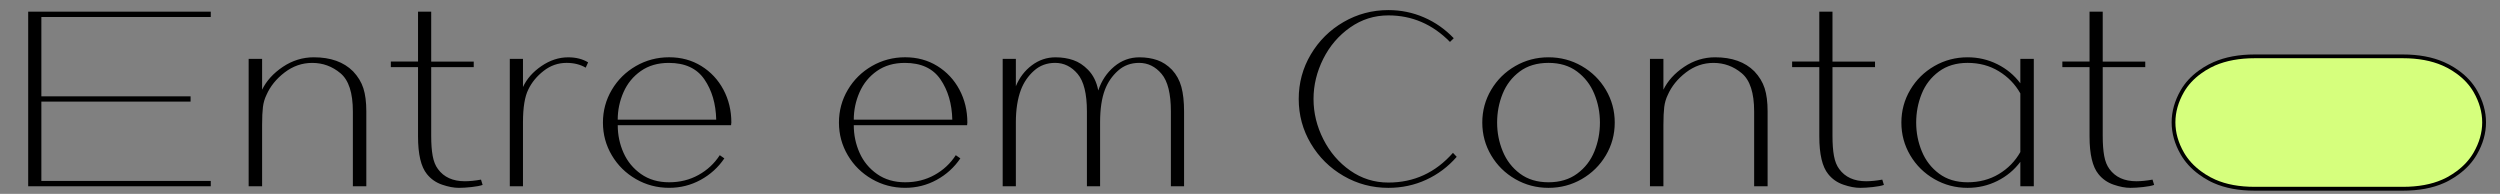
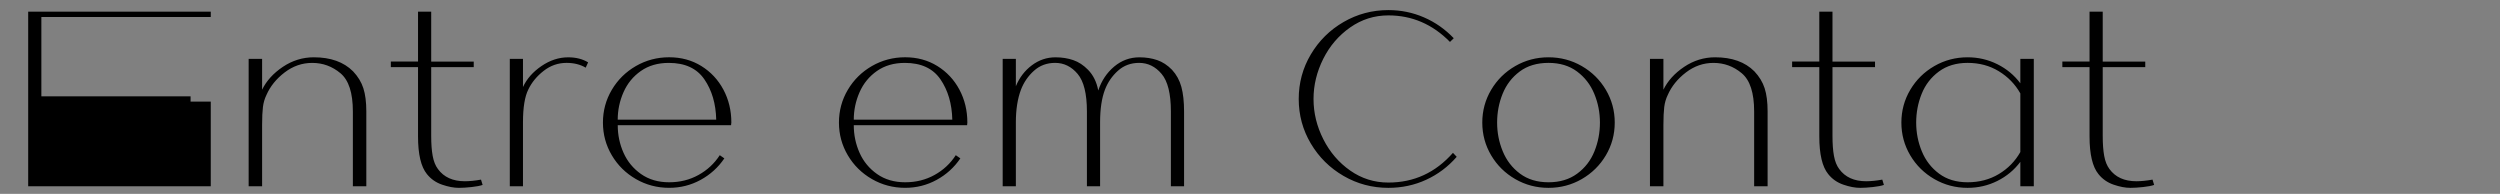
<svg xmlns="http://www.w3.org/2000/svg" width="503" height="39" viewBox="0 0 503 39" fill="none">
  <rect x="0" y="0" width="503" height="39" fill="#808080" stroke="none" />
-   <path d="M42.401 3.42H8.323V19.379H38.344V20.447H8.323V36.406H42.406V37.474H5.671V2.352H42.406V3.42H42.401ZM73.107 17.752C73.505 18.981 73.704 20.537 73.704 22.426V37.479H70.997V22.421C70.997 18.684 70.164 16.121 68.503 14.736C66.843 13.346 64.947 12.656 62.817 12.656C60.794 12.656 58.944 13.295 57.263 14.58C55.582 15.864 54.366 17.375 53.605 19.117C53.242 19.863 53.007 20.673 52.9 21.545C52.793 22.416 52.736 23.619 52.736 25.145V37.479H50.029V11.85H52.736V18.044C53.605 16.267 54.995 14.736 56.906 13.451C58.822 12.172 60.896 11.528 63.134 11.528C66.526 11.528 69.162 12.47 71.043 14.358C72.024 15.396 72.713 16.524 73.107 17.752ZM96.777 36.139L97.104 37.207C96.599 37.383 95.858 37.529 94.882 37.635C93.906 37.741 93.058 37.796 92.338 37.796C91.326 37.796 90.197 37.585 88.955 37.157C87.709 36.729 86.687 36.019 85.895 35.021C84.704 33.561 84.107 31.038 84.107 27.442V13.507H78.635V12.384H84.107V2.352H86.758V12.389H95.316V13.512H86.758V27.336C86.758 28.938 86.855 30.282 87.055 31.365C87.254 32.453 87.606 33.334 88.112 34.009C89.303 35.646 91.111 36.467 93.528 36.467C94.504 36.462 95.587 36.356 96.777 36.139ZM118.328 12.545L117.842 13.613C116.759 12.973 115.477 12.651 113.995 12.651C112.299 12.651 110.761 13.185 109.392 14.252C108.017 15.32 106.991 16.564 106.306 17.989C105.586 19.414 105.223 21.62 105.223 24.607V37.474H102.571V11.85H105.223V17.511C105.979 15.874 107.215 14.469 108.932 13.295C110.649 12.122 112.442 11.533 114.322 11.533C115.875 11.533 117.209 11.87 118.328 12.545ZM147.087 25.196H124.29C124.29 27.155 124.678 29.003 125.455 30.746C126.232 32.488 127.407 33.913 128.975 35.016C130.544 36.119 132.434 36.673 134.636 36.673C136.802 36.673 138.769 36.185 140.537 35.203C142.305 34.226 143.73 32.901 144.819 31.224L145.738 31.864C144.512 33.677 142.923 35.122 140.971 36.19C139.02 37.258 136.91 37.791 134.636 37.791C132.214 37.791 129.987 37.202 127.948 36.029C125.91 34.855 124.29 33.264 123.1 31.249C121.909 29.24 121.311 27.039 121.311 24.657C121.311 22.275 121.909 20.074 123.1 18.065C124.29 16.055 125.905 14.464 127.948 13.285C129.987 12.112 132.219 11.523 134.636 11.523C137.053 11.523 139.214 12.112 141.109 13.285C143.005 14.459 144.486 16.045 145.549 18.034C146.612 20.029 147.148 22.235 147.148 24.652L147.087 25.196ZM128.944 14.283C127.391 15.37 126.226 16.791 125.45 18.553C124.673 20.316 124.285 22.159 124.285 24.078H144.103C144.032 20.875 143.235 18.17 141.722 15.965C140.205 13.759 137.824 12.656 134.575 12.656C132.373 12.651 130.498 13.195 128.944 14.283ZM194.582 25.196H171.78C171.78 27.155 172.168 29.003 172.944 30.746C173.721 32.488 174.896 33.913 176.465 35.016C178.033 36.119 179.923 36.673 182.126 36.673C184.292 36.673 186.259 36.185 188.027 35.203C189.794 34.226 191.22 32.901 192.303 31.224L193.223 31.864C191.996 33.677 190.407 35.122 188.456 36.19C186.504 37.258 184.394 37.791 182.12 37.791C179.699 37.791 177.471 37.202 175.433 36.029C173.394 34.855 171.774 33.264 170.584 31.249C169.394 29.24 168.796 27.039 168.796 24.657C168.796 22.275 169.394 20.074 170.584 18.065C171.774 16.055 173.389 14.464 175.433 13.285C177.471 12.112 179.704 11.523 182.12 11.523C184.537 11.523 186.698 12.112 188.594 13.285C190.489 14.459 191.971 16.045 193.034 18.034C194.096 20.029 194.633 22.235 194.633 24.652L194.582 25.196ZM176.439 14.283C174.886 15.37 173.721 16.791 172.944 18.553C172.168 20.316 171.78 22.159 171.78 24.078H191.603C191.531 20.875 190.734 18.17 189.222 15.965C187.705 13.759 185.324 12.656 182.074 12.656C179.867 12.651 177.992 13.195 176.439 14.283ZM237.693 17.485C238.055 18.82 238.234 20.467 238.234 22.426V37.479H235.582V22.421C235.582 18.86 234.959 16.342 233.713 14.867C232.466 13.391 230.959 12.651 229.191 12.651C227.53 12.651 226.11 13.175 224.94 14.227C223.765 15.275 222.891 16.549 222.314 18.044C221.665 19.752 221.338 21.942 221.338 24.612V37.479H218.687V22.421C218.687 18.86 218.063 16.342 216.817 14.867C215.57 13.391 214.063 12.651 212.295 12.651C210.635 12.651 209.214 13.175 208.044 14.227C206.869 15.275 205.995 16.549 205.418 18.044C204.733 19.858 204.391 22.048 204.391 24.612V37.479H201.74V11.85H204.391V17.349C205.112 15.607 206.184 14.202 207.615 13.134C209.04 12.067 210.619 11.533 212.356 11.533C213.654 11.533 214.85 11.719 215.933 12.092C217.016 12.464 218.007 13.114 218.911 14.041C219.959 15.108 220.643 16.498 220.97 18.206C221.619 16.247 222.687 14.645 224.164 13.401C225.645 12.157 227.341 11.533 229.252 11.533C230.55 11.533 231.746 11.719 232.829 12.092C233.912 12.464 234.903 13.114 235.807 14.041C236.696 15.003 237.33 16.151 237.693 17.485ZM293.091 31.552C291.359 33.546 289.31 35.082 286.945 36.17C284.579 37.258 282.045 37.796 279.337 37.796C276.088 37.796 273.084 36.996 270.32 35.394C267.556 33.793 265.364 31.622 263.739 28.882C262.114 26.143 261.302 23.151 261.302 19.913C261.302 16.675 262.114 13.683 263.739 10.944C265.364 8.204 267.556 6.033 270.32 4.432C273.084 2.83 276.088 2.03 279.337 2.03C281.866 2.03 284.257 2.518 286.51 3.5C288.769 4.477 290.761 5.877 292.493 7.69L291.737 8.436C288.232 4.875 284.099 3.097 279.337 3.097C276.522 3.097 273.957 3.908 271.648 5.525C269.339 7.146 267.53 9.251 266.232 11.85C264.935 14.449 264.281 17.133 264.281 19.913C264.281 22.723 264.94 25.427 266.258 28.026C267.576 30.625 269.379 32.725 271.673 34.326C273.967 35.928 276.522 36.729 279.337 36.729C284.497 36.729 288.83 34.734 292.335 30.751L293.091 31.552ZM304.873 36.034C302.834 34.86 301.215 33.269 300.024 31.254C298.834 29.245 298.236 27.044 298.236 24.662C298.236 22.28 298.834 20.079 300.024 18.07C301.215 16.06 302.829 14.469 304.873 13.29C306.911 12.117 309.144 11.528 311.561 11.528C313.977 11.528 316.21 12.117 318.248 13.29C320.287 14.464 321.907 16.06 323.097 18.07C324.287 20.079 324.885 22.28 324.885 24.662C324.885 27.049 324.287 29.245 323.097 31.254C321.907 33.264 320.287 34.855 318.248 36.034C316.21 37.207 313.977 37.796 311.561 37.796C309.139 37.796 306.911 37.207 304.873 36.034ZM305.767 14.388C304.214 15.547 303.069 17.037 302.328 18.87C301.587 20.704 301.22 22.633 301.22 24.662C301.22 26.692 301.598 28.62 302.359 30.454C303.115 32.287 304.27 33.782 305.823 34.936C307.376 36.094 309.287 36.673 311.566 36.673C313.844 36.673 315.76 36.094 317.334 34.936C318.902 33.782 320.057 32.287 320.798 30.454C321.539 28.62 321.907 26.692 321.907 24.662C321.907 22.633 321.528 20.704 320.767 18.87C320.011 17.037 318.851 15.541 317.303 14.388C315.75 13.23 313.839 12.651 311.561 12.651C309.246 12.651 307.315 13.23 305.767 14.388ZM355.044 17.752C355.443 18.981 355.642 20.537 355.642 22.426V37.479H352.934V22.421C352.934 18.684 352.102 16.121 350.441 14.736C348.781 13.346 346.885 12.656 344.755 12.656C342.731 12.656 340.882 13.295 339.206 14.58C337.53 15.864 336.309 17.375 335.548 19.117C335.185 19.863 334.95 20.673 334.843 21.545C334.736 22.416 334.679 23.619 334.679 25.145V37.479H331.972V11.85H334.679V18.044C335.548 16.267 336.938 14.736 338.848 13.451C340.764 12.172 342.839 11.528 345.076 11.528C348.469 11.528 351.105 12.47 352.985 14.358C353.961 15.396 354.651 16.524 355.044 17.752ZM378.715 36.139L379.042 37.207C378.536 37.383 377.795 37.529 376.82 37.635C375.844 37.741 374.996 37.796 374.275 37.796C373.264 37.796 372.134 37.585 370.893 37.157C369.646 36.729 368.625 36.019 367.833 35.021C366.642 33.561 366.044 31.038 366.044 27.442V13.507H360.573V12.384H366.044V2.352H368.696V12.389H377.254V13.512H368.696V27.336C368.696 28.938 368.793 30.282 368.992 31.365C369.192 32.453 369.544 33.334 370.05 34.009C371.24 35.646 373.049 36.467 375.466 36.467C376.442 36.462 377.525 36.356 378.715 36.139ZM409.201 37.474H406.493V32.564C405.267 34.2 403.724 35.48 401.865 36.406C400.005 37.333 398.012 37.796 395.882 37.796C393.46 37.796 391.232 37.207 389.194 36.034C387.155 34.86 385.536 33.269 384.345 31.254C383.155 29.245 382.557 27.044 382.557 24.662C382.557 22.28 383.155 20.079 384.345 18.07C385.536 16.06 387.15 14.469 389.194 13.29C391.232 12.117 393.465 11.528 395.882 11.528C398.012 11.528 400.005 11.991 401.865 12.918C403.724 13.844 405.267 15.123 406.493 16.76V11.85H409.201V37.474ZM402.161 35.021C404 33.919 405.446 32.443 406.493 30.59V18.79C405.446 16.942 404 15.451 402.161 14.333C400.322 13.21 398.227 12.651 395.877 12.651C393.603 12.651 391.682 13.23 390.108 14.388C388.54 15.547 387.38 17.037 386.644 18.87C385.904 20.704 385.536 22.633 385.536 24.662C385.536 26.692 385.914 28.62 386.675 30.454C387.431 32.287 388.586 33.782 390.139 34.936C391.692 36.094 393.603 36.673 395.882 36.673C398.227 36.673 400.322 36.124 402.161 35.021ZM433.087 36.139L433.414 37.207C432.908 37.383 432.167 37.529 431.191 37.635C430.215 37.741 429.367 37.796 428.647 37.796C427.635 37.796 426.506 37.585 425.264 37.157C424.018 36.729 422.996 36.019 422.204 35.021C421.014 33.561 420.416 31.038 420.416 27.442V13.507H414.944V12.384H420.416V2.352H423.068V12.389H431.625V13.512H423.068V27.336C423.068 28.938 423.165 30.282 423.364 31.365C423.563 32.453 423.916 33.334 424.421 34.009C425.612 35.646 427.421 36.467 429.837 36.467C430.813 36.462 431.896 36.356 433.087 36.139Z" fill="black" />
-   <path d="M453.651 37.973C450.514 37.973 447.796 37.469 445.568 36.482C445.18 36.316 444.838 36.145 444.516 35.968C443.821 35.586 443.187 35.183 442.625 34.765C441.128 33.667 439.938 32.357 439.085 30.882C437.915 28.842 437.317 26.737 437.317 24.622C437.317 22.512 437.91 20.401 439.085 18.357C439.928 16.891 441.118 15.602 442.62 14.514C443.228 14.071 443.857 13.678 444.541 13.316C444.904 13.124 445.226 12.968 445.537 12.837C447.816 11.84 450.544 11.336 453.656 11.336H483.463C486.574 11.336 489.302 11.84 491.576 12.832C491.888 12.963 492.215 13.119 492.577 13.311C493.257 13.668 493.901 14.071 494.498 14.509C496 15.597 497.191 16.891 498.039 18.352C499.214 20.407 499.812 22.512 499.812 24.617C499.812 26.722 499.214 28.827 498.039 30.877C497.181 32.357 495.99 33.662 494.498 34.76C493.931 35.178 493.298 35.586 492.608 35.963C492.281 36.145 491.939 36.316 491.556 36.477C489.323 37.469 486.6 37.968 483.468 37.968H453.651V37.973Z" fill="#D6FF7D" />
-   <path d="M453.651 11.714H483.463C486.518 11.714 489.195 12.208 491.428 13.185C491.724 13.311 492.041 13.462 492.394 13.648C493.063 14.001 493.676 14.383 494.269 14.816C495.73 15.869 496.879 17.123 497.697 18.538C498.841 20.532 499.419 22.582 499.419 24.617C499.419 26.656 498.841 28.701 497.697 30.685C496.869 32.121 495.709 33.39 494.258 34.457C493.707 34.865 493.088 35.263 492.409 35.636C492.097 35.812 491.765 35.973 491.387 36.135C489.205 37.101 486.538 37.59 483.458 37.59H453.646C450.565 37.59 447.898 37.101 445.711 36.129C445.338 35.968 445.006 35.807 444.69 35.631C444.015 35.263 443.397 34.865 442.84 34.452C441.389 33.385 440.234 32.121 439.407 30.685C438.267 28.701 437.69 26.662 437.69 24.612C437.69 22.567 438.267 20.522 439.407 18.533C440.224 17.113 441.379 15.864 442.84 14.806C443.433 14.373 444.046 13.991 444.715 13.638C445.062 13.452 445.379 13.301 445.686 13.17C447.918 12.208 450.596 11.714 453.651 11.714ZM453.651 10.959C450.468 10.959 447.709 11.472 445.384 12.49C445.027 12.641 444.689 12.807 444.357 12.983C443.647 13.361 442.998 13.769 442.39 14.207C440.837 15.33 439.621 16.65 438.748 18.171C437.537 20.286 436.934 22.436 436.934 24.622C436.934 26.808 437.537 28.958 438.748 31.068C439.631 32.594 440.837 33.929 442.39 35.067C442.983 35.51 443.627 35.918 444.327 36.301C444.674 36.497 445.037 36.668 445.41 36.834C447.704 37.852 450.453 38.361 453.651 38.361H483.463C486.661 38.361 489.41 37.857 491.704 36.834C492.077 36.673 492.44 36.497 492.787 36.301C493.482 35.918 494.131 35.51 494.718 35.067C496.271 33.924 497.482 32.589 498.361 31.068C499.572 28.963 500.185 26.808 500.185 24.622C500.185 22.436 499.572 20.286 498.361 18.171C497.487 16.655 496.271 15.33 494.718 14.207C494.115 13.764 493.461 13.356 492.751 12.983C492.424 12.807 492.082 12.641 491.724 12.49C489.394 11.472 486.641 10.959 483.458 10.959H453.651Z" fill="black" />
+   <path d="M42.401 3.42H8.323V19.379H38.344V20.447H8.323H42.406V37.474H5.671V2.352H42.406V3.42H42.401ZM73.107 17.752C73.505 18.981 73.704 20.537 73.704 22.426V37.479H70.997V22.421C70.997 18.684 70.164 16.121 68.503 14.736C66.843 13.346 64.947 12.656 62.817 12.656C60.794 12.656 58.944 13.295 57.263 14.58C55.582 15.864 54.366 17.375 53.605 19.117C53.242 19.863 53.007 20.673 52.9 21.545C52.793 22.416 52.736 23.619 52.736 25.145V37.479H50.029V11.85H52.736V18.044C53.605 16.267 54.995 14.736 56.906 13.451C58.822 12.172 60.896 11.528 63.134 11.528C66.526 11.528 69.162 12.47 71.043 14.358C72.024 15.396 72.713 16.524 73.107 17.752ZM96.777 36.139L97.104 37.207C96.599 37.383 95.858 37.529 94.882 37.635C93.906 37.741 93.058 37.796 92.338 37.796C91.326 37.796 90.197 37.585 88.955 37.157C87.709 36.729 86.687 36.019 85.895 35.021C84.704 33.561 84.107 31.038 84.107 27.442V13.507H78.635V12.384H84.107V2.352H86.758V12.389H95.316V13.512H86.758V27.336C86.758 28.938 86.855 30.282 87.055 31.365C87.254 32.453 87.606 33.334 88.112 34.009C89.303 35.646 91.111 36.467 93.528 36.467C94.504 36.462 95.587 36.356 96.777 36.139ZM118.328 12.545L117.842 13.613C116.759 12.973 115.477 12.651 113.995 12.651C112.299 12.651 110.761 13.185 109.392 14.252C108.017 15.32 106.991 16.564 106.306 17.989C105.586 19.414 105.223 21.62 105.223 24.607V37.474H102.571V11.85H105.223V17.511C105.979 15.874 107.215 14.469 108.932 13.295C110.649 12.122 112.442 11.533 114.322 11.533C115.875 11.533 117.209 11.87 118.328 12.545ZM147.087 25.196H124.29C124.29 27.155 124.678 29.003 125.455 30.746C126.232 32.488 127.407 33.913 128.975 35.016C130.544 36.119 132.434 36.673 134.636 36.673C136.802 36.673 138.769 36.185 140.537 35.203C142.305 34.226 143.73 32.901 144.819 31.224L145.738 31.864C144.512 33.677 142.923 35.122 140.971 36.19C139.02 37.258 136.91 37.791 134.636 37.791C132.214 37.791 129.987 37.202 127.948 36.029C125.91 34.855 124.29 33.264 123.1 31.249C121.909 29.24 121.311 27.039 121.311 24.657C121.311 22.275 121.909 20.074 123.1 18.065C124.29 16.055 125.905 14.464 127.948 13.285C129.987 12.112 132.219 11.523 134.636 11.523C137.053 11.523 139.214 12.112 141.109 13.285C143.005 14.459 144.486 16.045 145.549 18.034C146.612 20.029 147.148 22.235 147.148 24.652L147.087 25.196ZM128.944 14.283C127.391 15.37 126.226 16.791 125.45 18.553C124.673 20.316 124.285 22.159 124.285 24.078H144.103C144.032 20.875 143.235 18.17 141.722 15.965C140.205 13.759 137.824 12.656 134.575 12.656C132.373 12.651 130.498 13.195 128.944 14.283ZM194.582 25.196H171.78C171.78 27.155 172.168 29.003 172.944 30.746C173.721 32.488 174.896 33.913 176.465 35.016C178.033 36.119 179.923 36.673 182.126 36.673C184.292 36.673 186.259 36.185 188.027 35.203C189.794 34.226 191.22 32.901 192.303 31.224L193.223 31.864C191.996 33.677 190.407 35.122 188.456 36.19C186.504 37.258 184.394 37.791 182.12 37.791C179.699 37.791 177.471 37.202 175.433 36.029C173.394 34.855 171.774 33.264 170.584 31.249C169.394 29.24 168.796 27.039 168.796 24.657C168.796 22.275 169.394 20.074 170.584 18.065C171.774 16.055 173.389 14.464 175.433 13.285C177.471 12.112 179.704 11.523 182.12 11.523C184.537 11.523 186.698 12.112 188.594 13.285C190.489 14.459 191.971 16.045 193.034 18.034C194.096 20.029 194.633 22.235 194.633 24.652L194.582 25.196ZM176.439 14.283C174.886 15.37 173.721 16.791 172.944 18.553C172.168 20.316 171.78 22.159 171.78 24.078H191.603C191.531 20.875 190.734 18.17 189.222 15.965C187.705 13.759 185.324 12.656 182.074 12.656C179.867 12.651 177.992 13.195 176.439 14.283ZM237.693 17.485C238.055 18.82 238.234 20.467 238.234 22.426V37.479H235.582V22.421C235.582 18.86 234.959 16.342 233.713 14.867C232.466 13.391 230.959 12.651 229.191 12.651C227.53 12.651 226.11 13.175 224.94 14.227C223.765 15.275 222.891 16.549 222.314 18.044C221.665 19.752 221.338 21.942 221.338 24.612V37.479H218.687V22.421C218.687 18.86 218.063 16.342 216.817 14.867C215.57 13.391 214.063 12.651 212.295 12.651C210.635 12.651 209.214 13.175 208.044 14.227C206.869 15.275 205.995 16.549 205.418 18.044C204.733 19.858 204.391 22.048 204.391 24.612V37.479H201.74V11.85H204.391V17.349C205.112 15.607 206.184 14.202 207.615 13.134C209.04 12.067 210.619 11.533 212.356 11.533C213.654 11.533 214.85 11.719 215.933 12.092C217.016 12.464 218.007 13.114 218.911 14.041C219.959 15.108 220.643 16.498 220.97 18.206C221.619 16.247 222.687 14.645 224.164 13.401C225.645 12.157 227.341 11.533 229.252 11.533C230.55 11.533 231.746 11.719 232.829 12.092C233.912 12.464 234.903 13.114 235.807 14.041C236.696 15.003 237.33 16.151 237.693 17.485ZM293.091 31.552C291.359 33.546 289.31 35.082 286.945 36.17C284.579 37.258 282.045 37.796 279.337 37.796C276.088 37.796 273.084 36.996 270.32 35.394C267.556 33.793 265.364 31.622 263.739 28.882C262.114 26.143 261.302 23.151 261.302 19.913C261.302 16.675 262.114 13.683 263.739 10.944C265.364 8.204 267.556 6.033 270.32 4.432C273.084 2.83 276.088 2.03 279.337 2.03C281.866 2.03 284.257 2.518 286.51 3.5C288.769 4.477 290.761 5.877 292.493 7.69L291.737 8.436C288.232 4.875 284.099 3.097 279.337 3.097C276.522 3.097 273.957 3.908 271.648 5.525C269.339 7.146 267.53 9.251 266.232 11.85C264.935 14.449 264.281 17.133 264.281 19.913C264.281 22.723 264.94 25.427 266.258 28.026C267.576 30.625 269.379 32.725 271.673 34.326C273.967 35.928 276.522 36.729 279.337 36.729C284.497 36.729 288.83 34.734 292.335 30.751L293.091 31.552ZM304.873 36.034C302.834 34.86 301.215 33.269 300.024 31.254C298.834 29.245 298.236 27.044 298.236 24.662C298.236 22.28 298.834 20.079 300.024 18.07C301.215 16.06 302.829 14.469 304.873 13.29C306.911 12.117 309.144 11.528 311.561 11.528C313.977 11.528 316.21 12.117 318.248 13.29C320.287 14.464 321.907 16.06 323.097 18.07C324.287 20.079 324.885 22.28 324.885 24.662C324.885 27.049 324.287 29.245 323.097 31.254C321.907 33.264 320.287 34.855 318.248 36.034C316.21 37.207 313.977 37.796 311.561 37.796C309.139 37.796 306.911 37.207 304.873 36.034ZM305.767 14.388C304.214 15.547 303.069 17.037 302.328 18.87C301.587 20.704 301.22 22.633 301.22 24.662C301.22 26.692 301.598 28.62 302.359 30.454C303.115 32.287 304.27 33.782 305.823 34.936C307.376 36.094 309.287 36.673 311.566 36.673C313.844 36.673 315.76 36.094 317.334 34.936C318.902 33.782 320.057 32.287 320.798 30.454C321.539 28.62 321.907 26.692 321.907 24.662C321.907 22.633 321.528 20.704 320.767 18.87C320.011 17.037 318.851 15.541 317.303 14.388C315.75 13.23 313.839 12.651 311.561 12.651C309.246 12.651 307.315 13.23 305.767 14.388ZM355.044 17.752C355.443 18.981 355.642 20.537 355.642 22.426V37.479H352.934V22.421C352.934 18.684 352.102 16.121 350.441 14.736C348.781 13.346 346.885 12.656 344.755 12.656C342.731 12.656 340.882 13.295 339.206 14.58C337.53 15.864 336.309 17.375 335.548 19.117C335.185 19.863 334.95 20.673 334.843 21.545C334.736 22.416 334.679 23.619 334.679 25.145V37.479H331.972V11.85H334.679V18.044C335.548 16.267 336.938 14.736 338.848 13.451C340.764 12.172 342.839 11.528 345.076 11.528C348.469 11.528 351.105 12.47 352.985 14.358C353.961 15.396 354.651 16.524 355.044 17.752ZM378.715 36.139L379.042 37.207C378.536 37.383 377.795 37.529 376.82 37.635C375.844 37.741 374.996 37.796 374.275 37.796C373.264 37.796 372.134 37.585 370.893 37.157C369.646 36.729 368.625 36.019 367.833 35.021C366.642 33.561 366.044 31.038 366.044 27.442V13.507H360.573V12.384H366.044V2.352H368.696V12.389H377.254V13.512H368.696V27.336C368.696 28.938 368.793 30.282 368.992 31.365C369.192 32.453 369.544 33.334 370.05 34.009C371.24 35.646 373.049 36.467 375.466 36.467C376.442 36.462 377.525 36.356 378.715 36.139ZM409.201 37.474H406.493V32.564C405.267 34.2 403.724 35.48 401.865 36.406C400.005 37.333 398.012 37.796 395.882 37.796C393.46 37.796 391.232 37.207 389.194 36.034C387.155 34.86 385.536 33.269 384.345 31.254C383.155 29.245 382.557 27.044 382.557 24.662C382.557 22.28 383.155 20.079 384.345 18.07C385.536 16.06 387.15 14.469 389.194 13.29C391.232 12.117 393.465 11.528 395.882 11.528C398.012 11.528 400.005 11.991 401.865 12.918C403.724 13.844 405.267 15.123 406.493 16.76V11.85H409.201V37.474ZM402.161 35.021C404 33.919 405.446 32.443 406.493 30.59V18.79C405.446 16.942 404 15.451 402.161 14.333C400.322 13.21 398.227 12.651 395.877 12.651C393.603 12.651 391.682 13.23 390.108 14.388C388.54 15.547 387.38 17.037 386.644 18.87C385.904 20.704 385.536 22.633 385.536 24.662C385.536 26.692 385.914 28.62 386.675 30.454C387.431 32.287 388.586 33.782 390.139 34.936C391.692 36.094 393.603 36.673 395.882 36.673C398.227 36.673 400.322 36.124 402.161 35.021ZM433.087 36.139L433.414 37.207C432.908 37.383 432.167 37.529 431.191 37.635C430.215 37.741 429.367 37.796 428.647 37.796C427.635 37.796 426.506 37.585 425.264 37.157C424.018 36.729 422.996 36.019 422.204 35.021C421.014 33.561 420.416 31.038 420.416 27.442V13.507H414.944V12.384H420.416V2.352H423.068V12.389H431.625V13.512H423.068V27.336C423.068 28.938 423.165 30.282 423.364 31.365C423.563 32.453 423.916 33.334 424.421 34.009C425.612 35.646 427.421 36.467 429.837 36.467C430.813 36.462 431.896 36.356 433.087 36.139Z" fill="black" />
</svg>